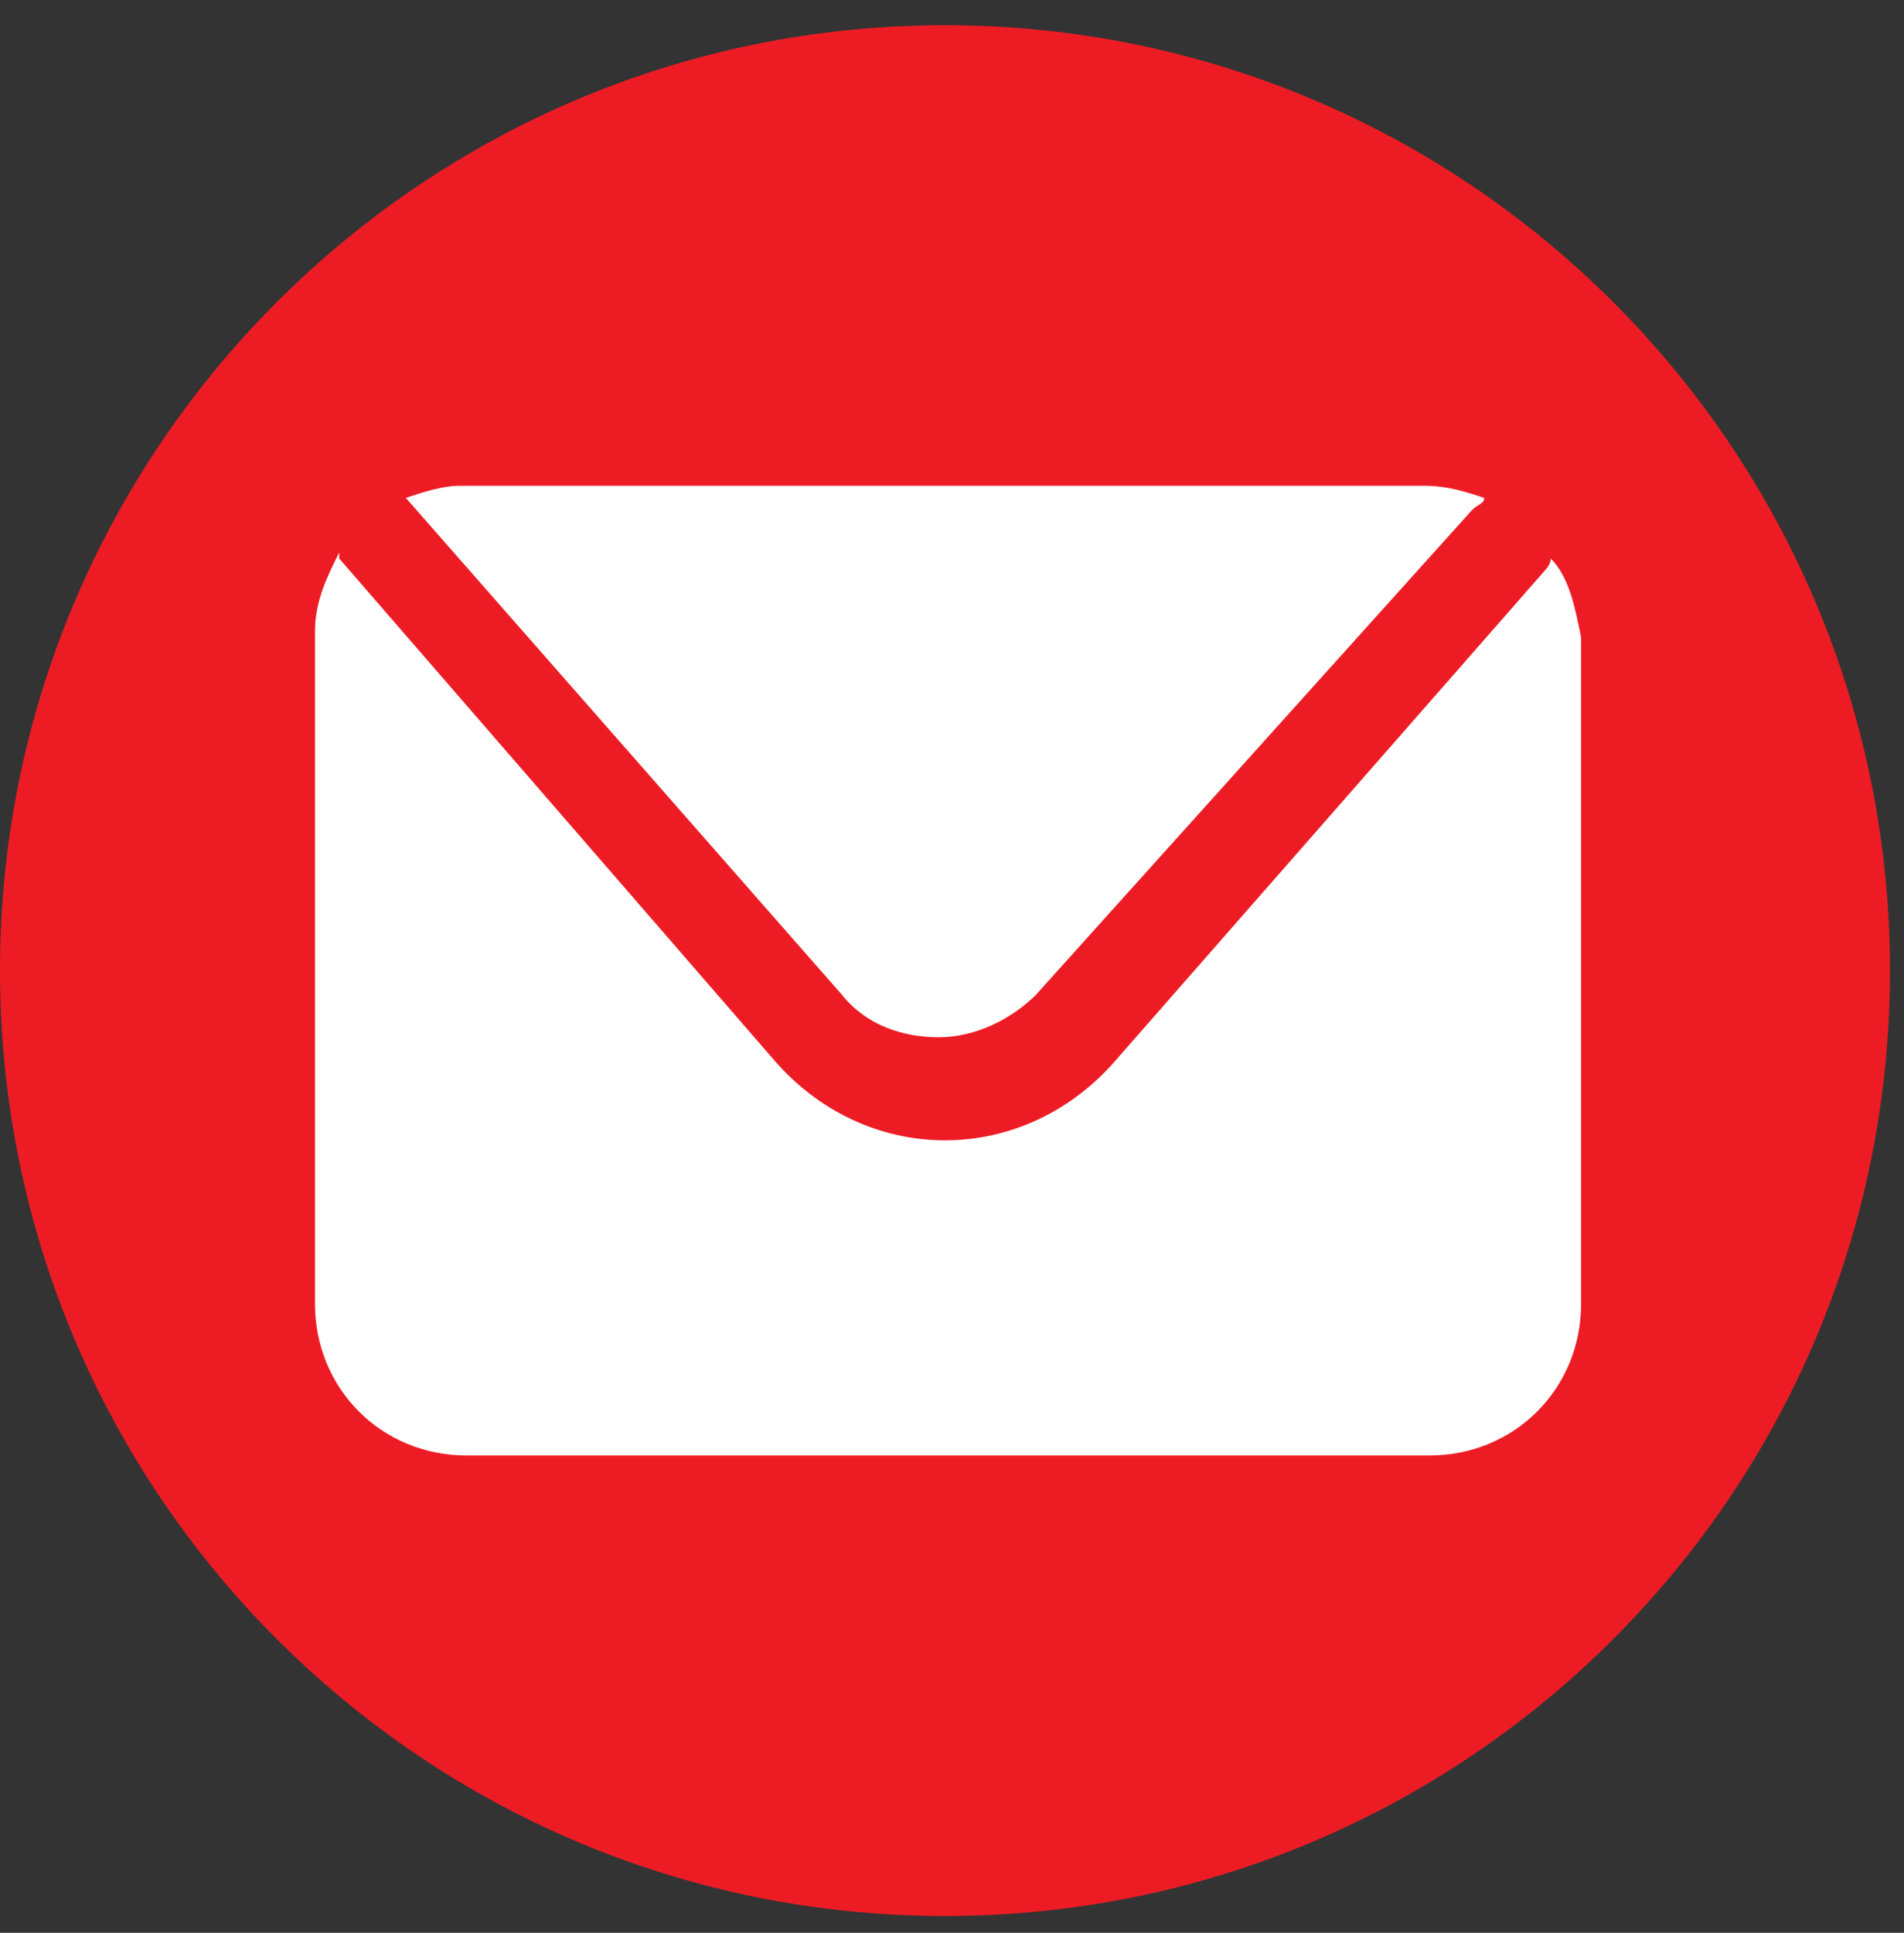
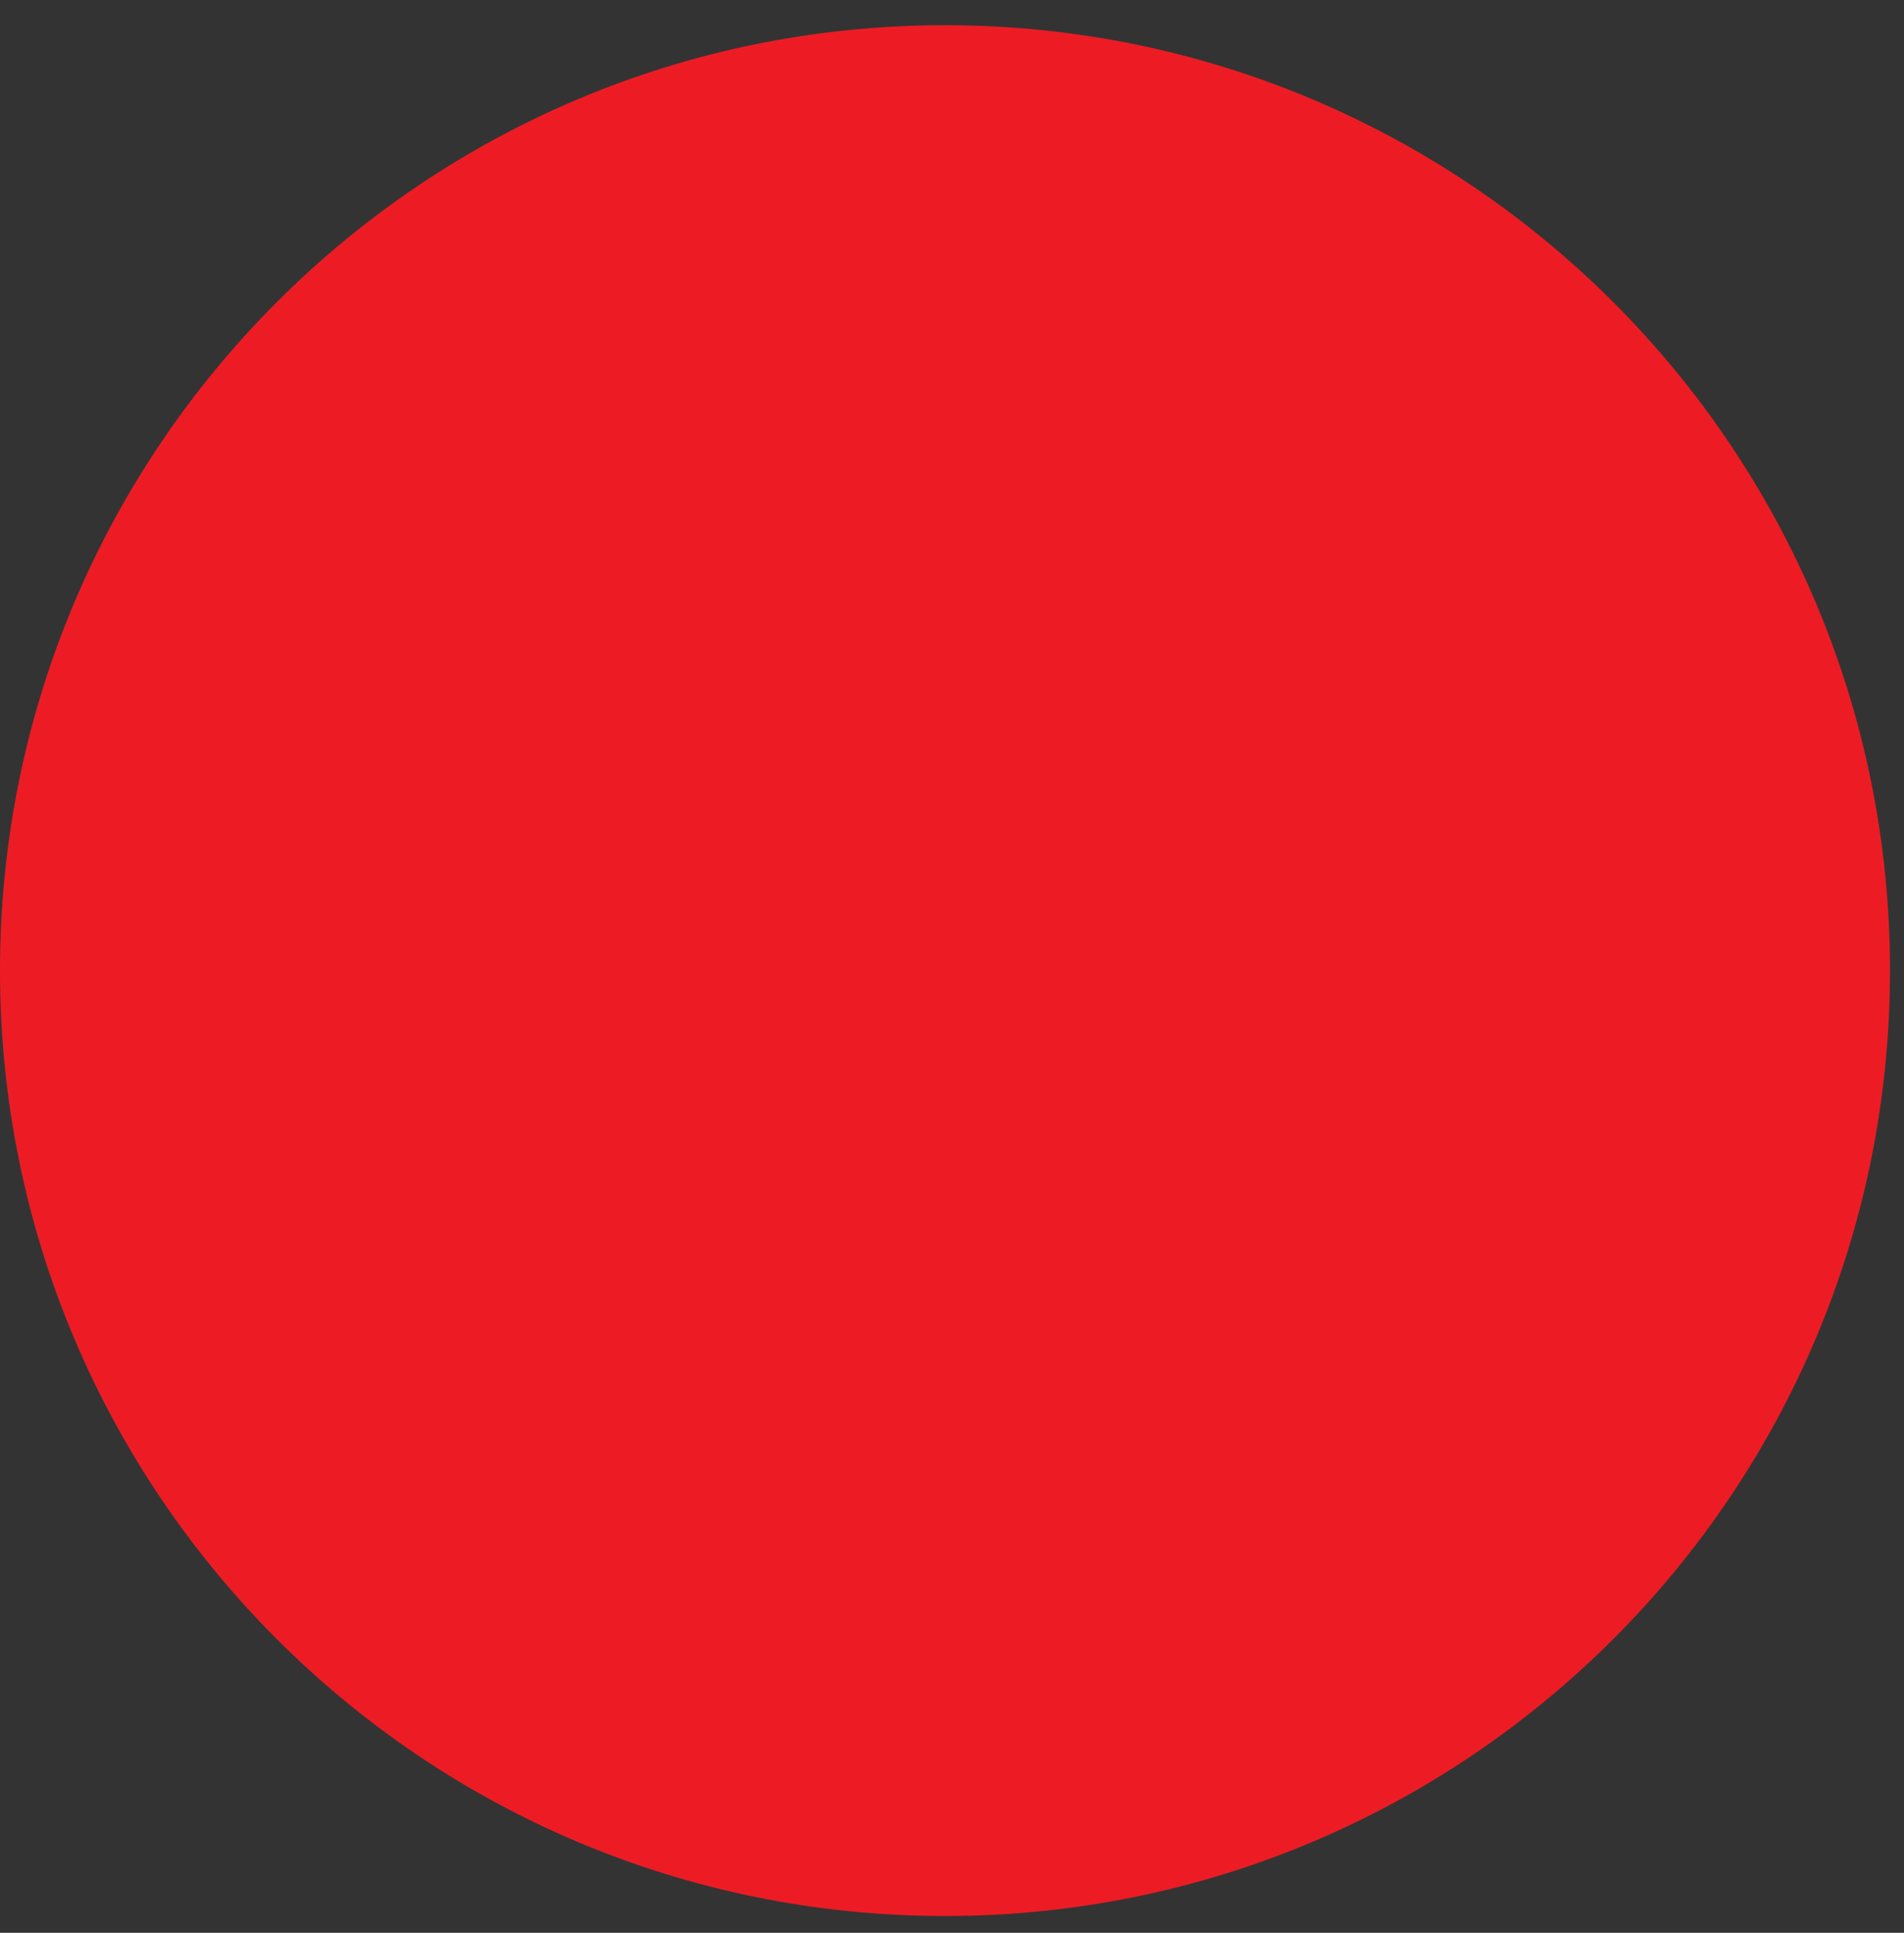
<svg xmlns="http://www.w3.org/2000/svg" width="68" height="69" fill="none">
  <rect width="100%" height="100%" fill="#333333" stroke="none" />
  <path d="M33.75 68.4c18.64 0 33.75-15.11 33.75-33.75S52.39.9 33.75.9 0 16.011 0 34.65 15.11 68.4 33.75 68.4z" fill="#ed1c24" />
-   <path d="M14.495 17.776l15.577 17.74c.865 1.082 2.164 1.514 3.461 1.514s2.596-.649 3.462-1.514l15.577-17.308c.216-.216.433-.216.433-.433-.649-.216-1.298-.433-2.163-.433h-34.4c-.649 0-1.298.216-1.947.433zm40.89 2.163c0 .216-.216.433-.216.433L39.808 37.896c-1.514 1.731-3.678 2.813-6.058 2.813s-4.543-1.082-6.058-2.812L12.115 19.939v-.216c-.433.865-.865 1.731-.865 2.813V46.55c0 3.029 2.38 5.409 5.409 5.409h34.399c3.029 0 5.409-2.38 5.409-5.409V22.752c-.216-1.082-.433-2.163-1.082-2.812z" fill="#fff" />
</svg>